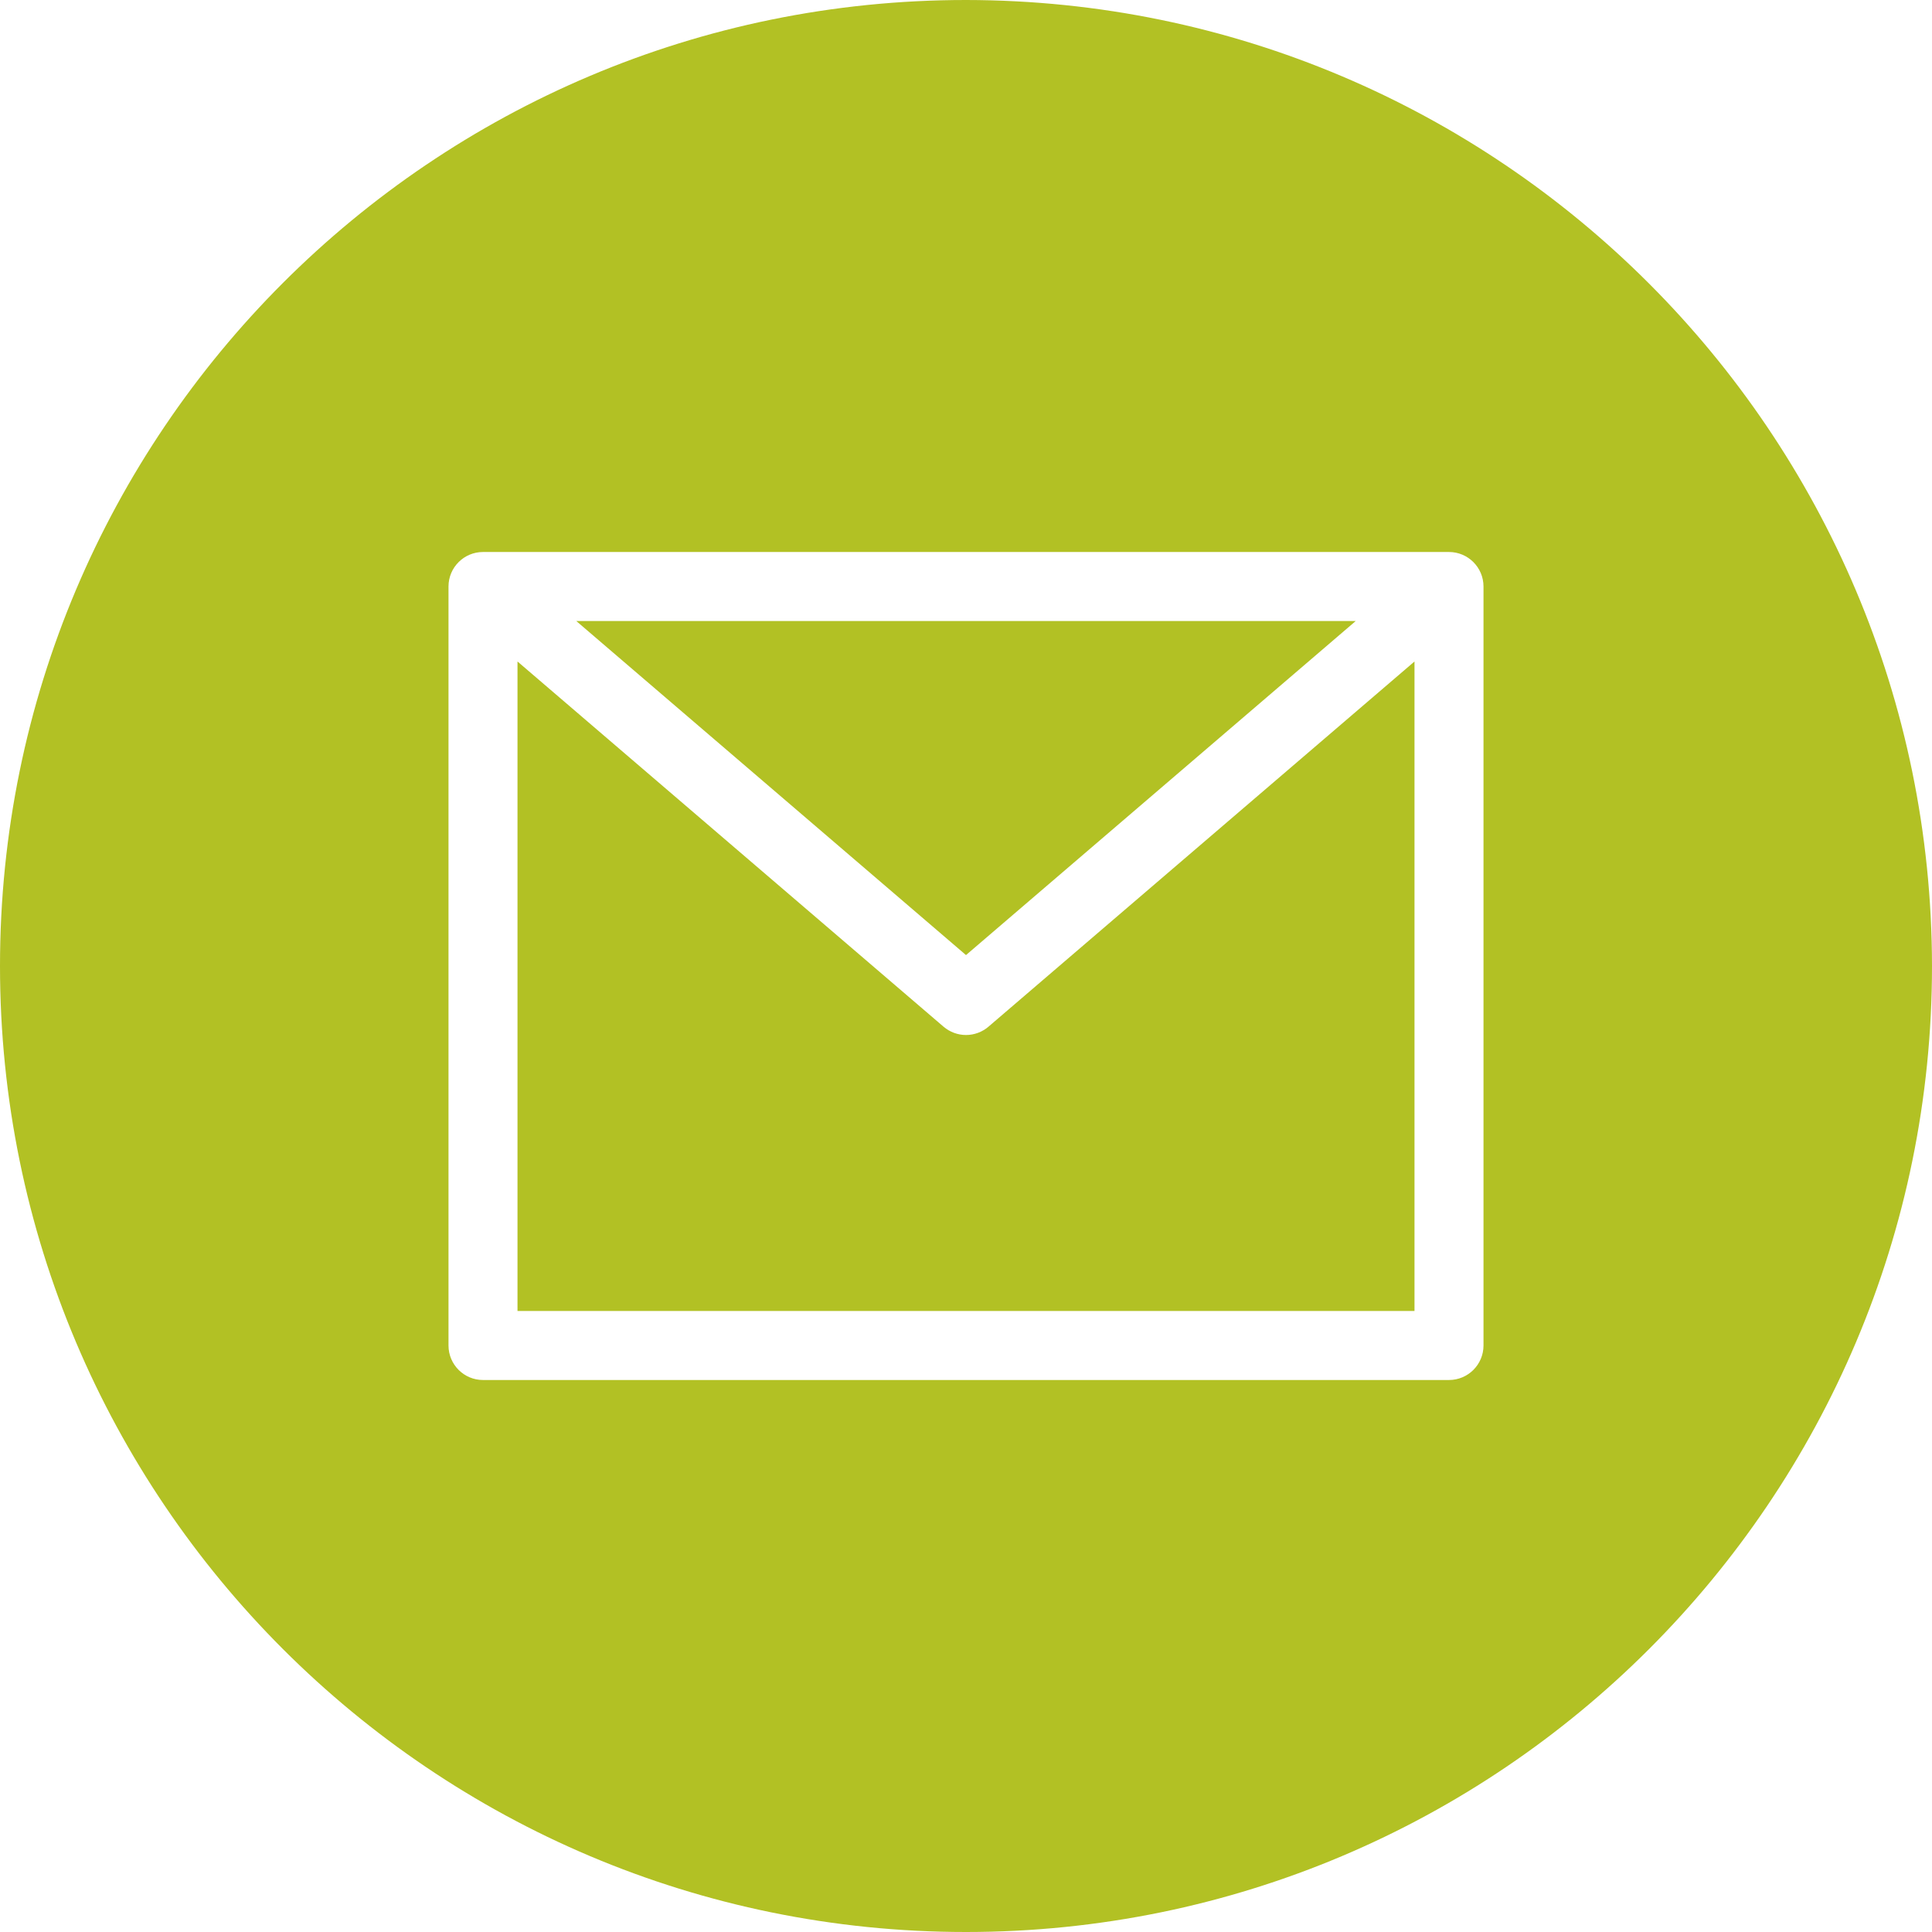
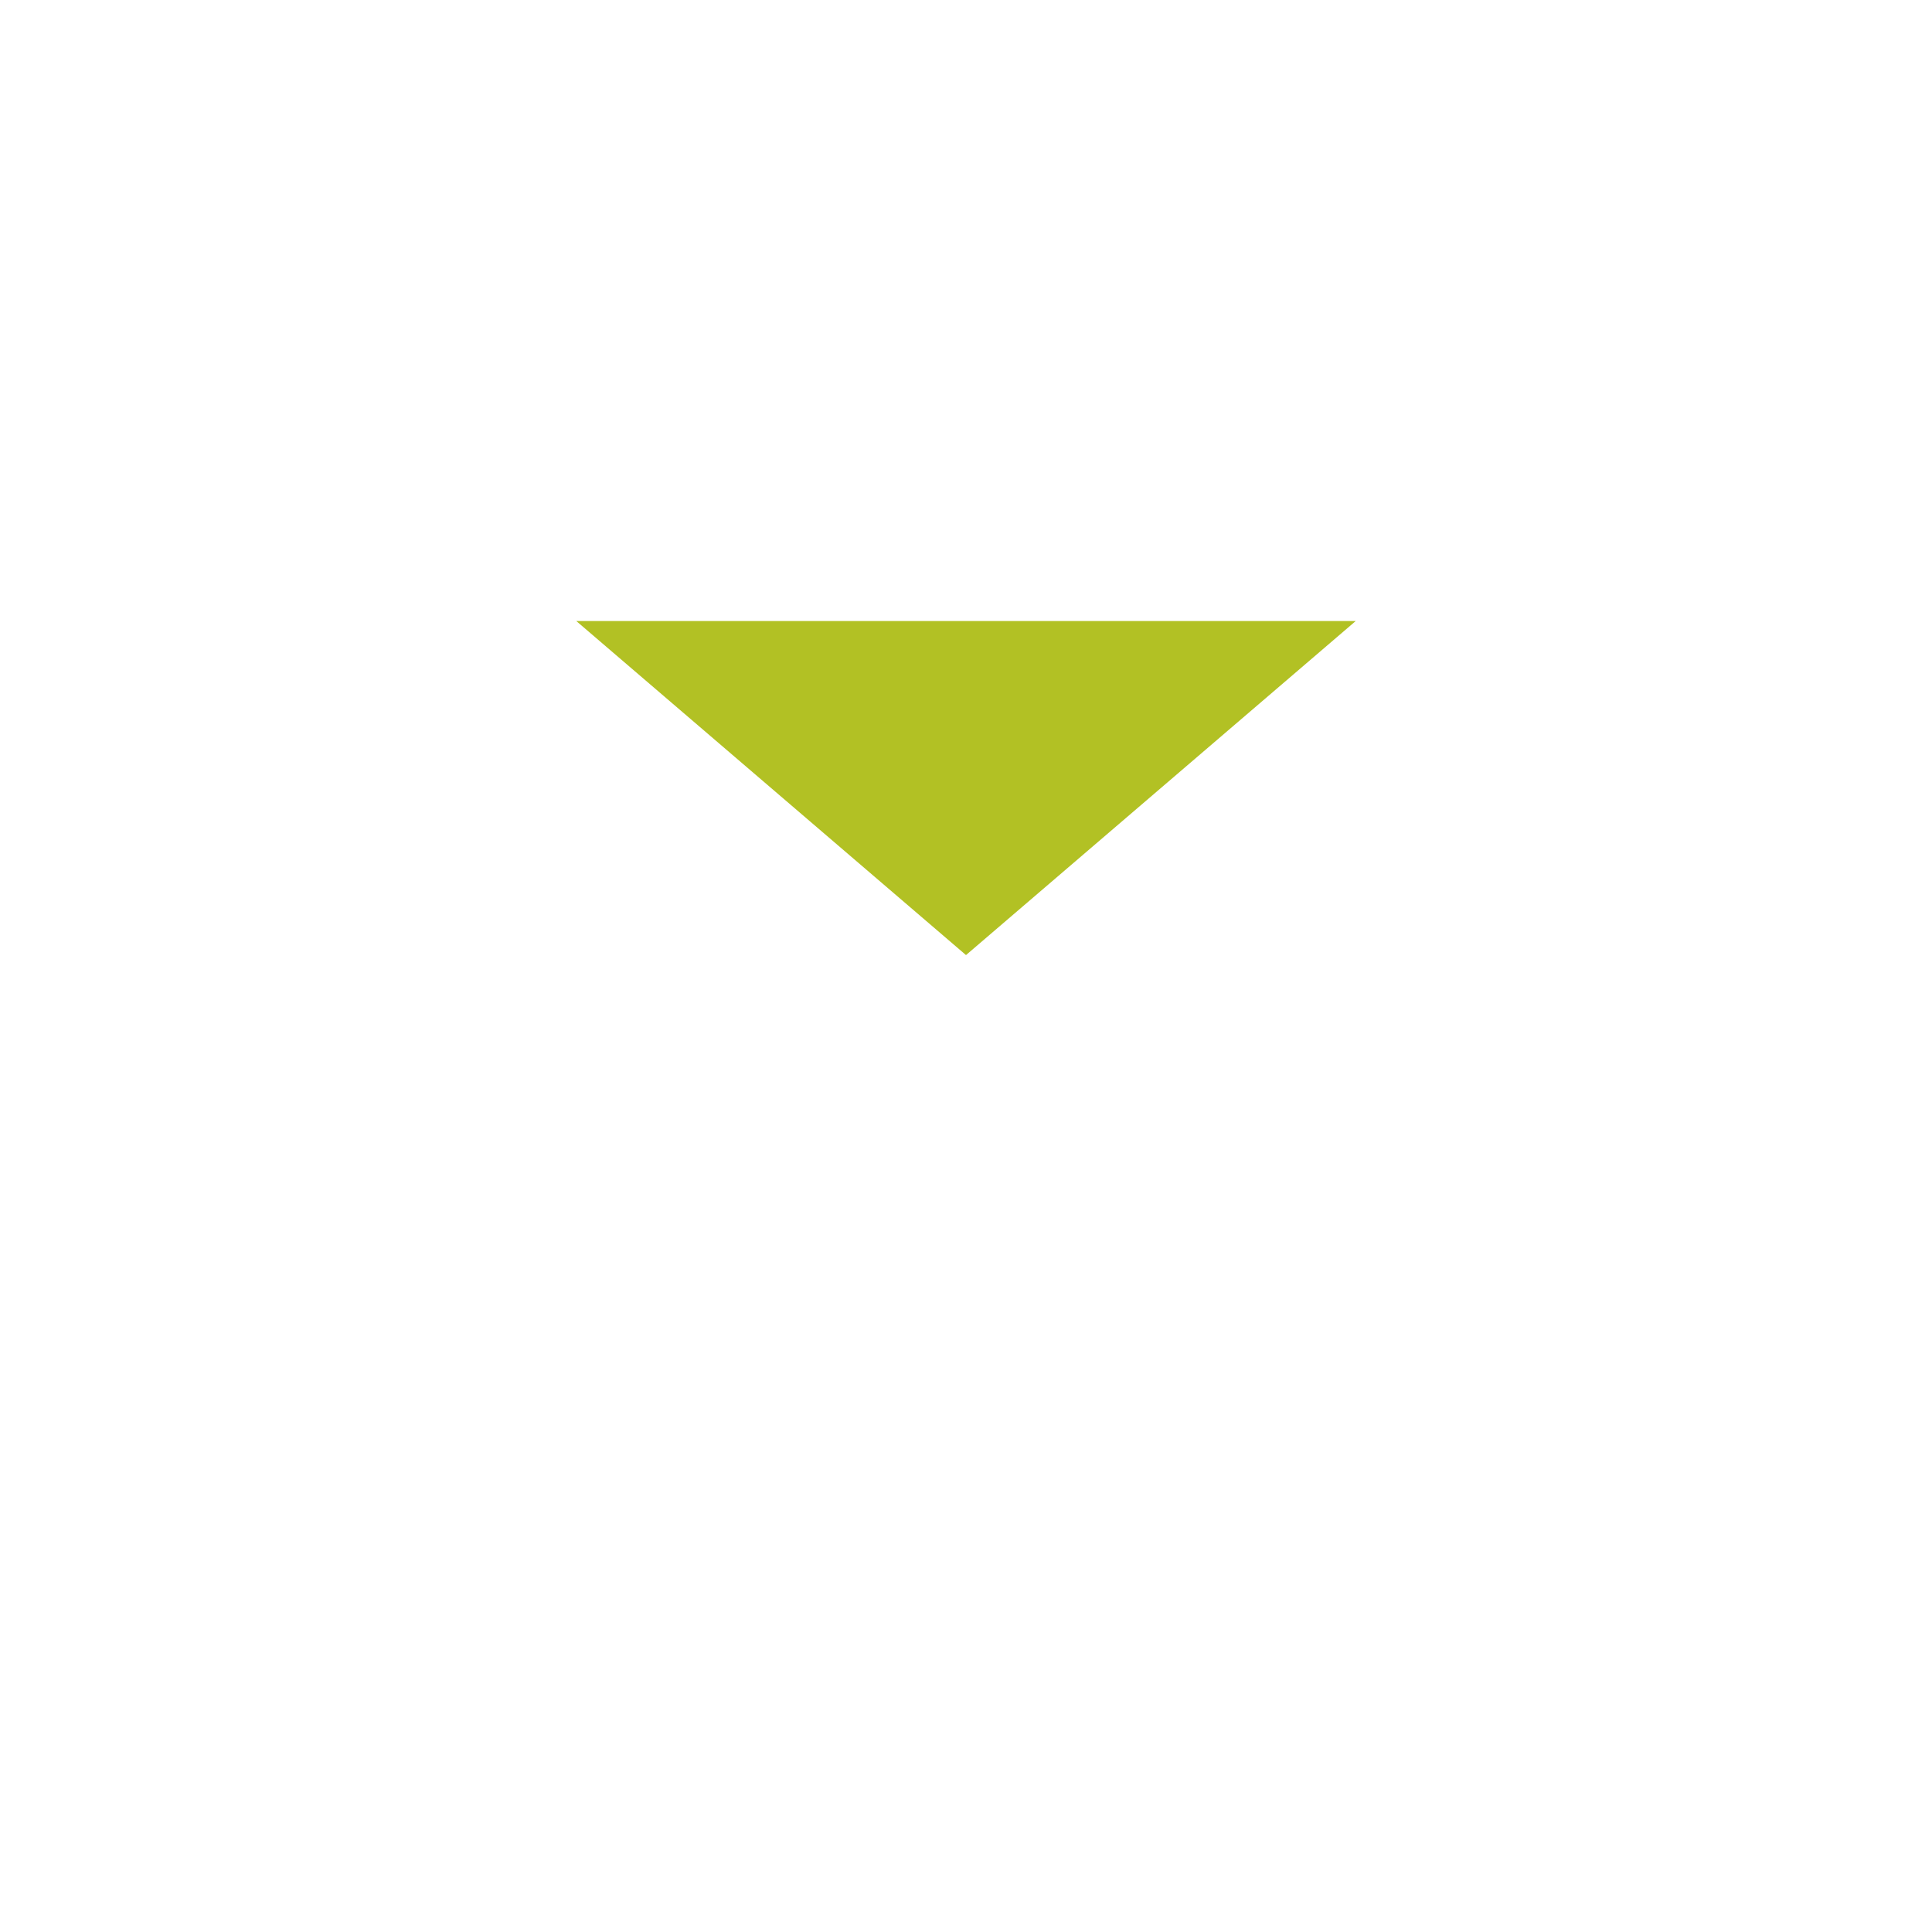
<svg xmlns="http://www.w3.org/2000/svg" width="49" height="49" viewBox="0 0 49 49" fill="none">
  <path d="M34.385 15.75H14.615L24.5 24.223L34.385 15.75Z" fill="#B2C124" />
-   <path d="M24.5 26.25C24.291 26.25 24.089 26.175 23.93 26.039L13.125 16.777V33.25H35.875V16.777L25.07 26.039C24.911 26.175 24.709 26.25 24.5 26.25Z" fill="#B2C124" />
-   <path d="M24.5 0C10.969 0 0 10.969 0 24.5C0 38.031 10.969 49 24.5 49C38.031 49 49 38.031 49 24.5C48.985 10.976 38.025 0.015 24.5 0ZM37.625 34.125C37.625 34.608 37.233 35 36.75 35H12.25C11.767 35 11.375 34.608 11.375 34.125V14.875C11.375 14.392 11.767 14 12.25 14H36.75C37.233 14 37.625 14.392 37.625 14.875V34.125Z" fill="#B2C124" />
</svg>